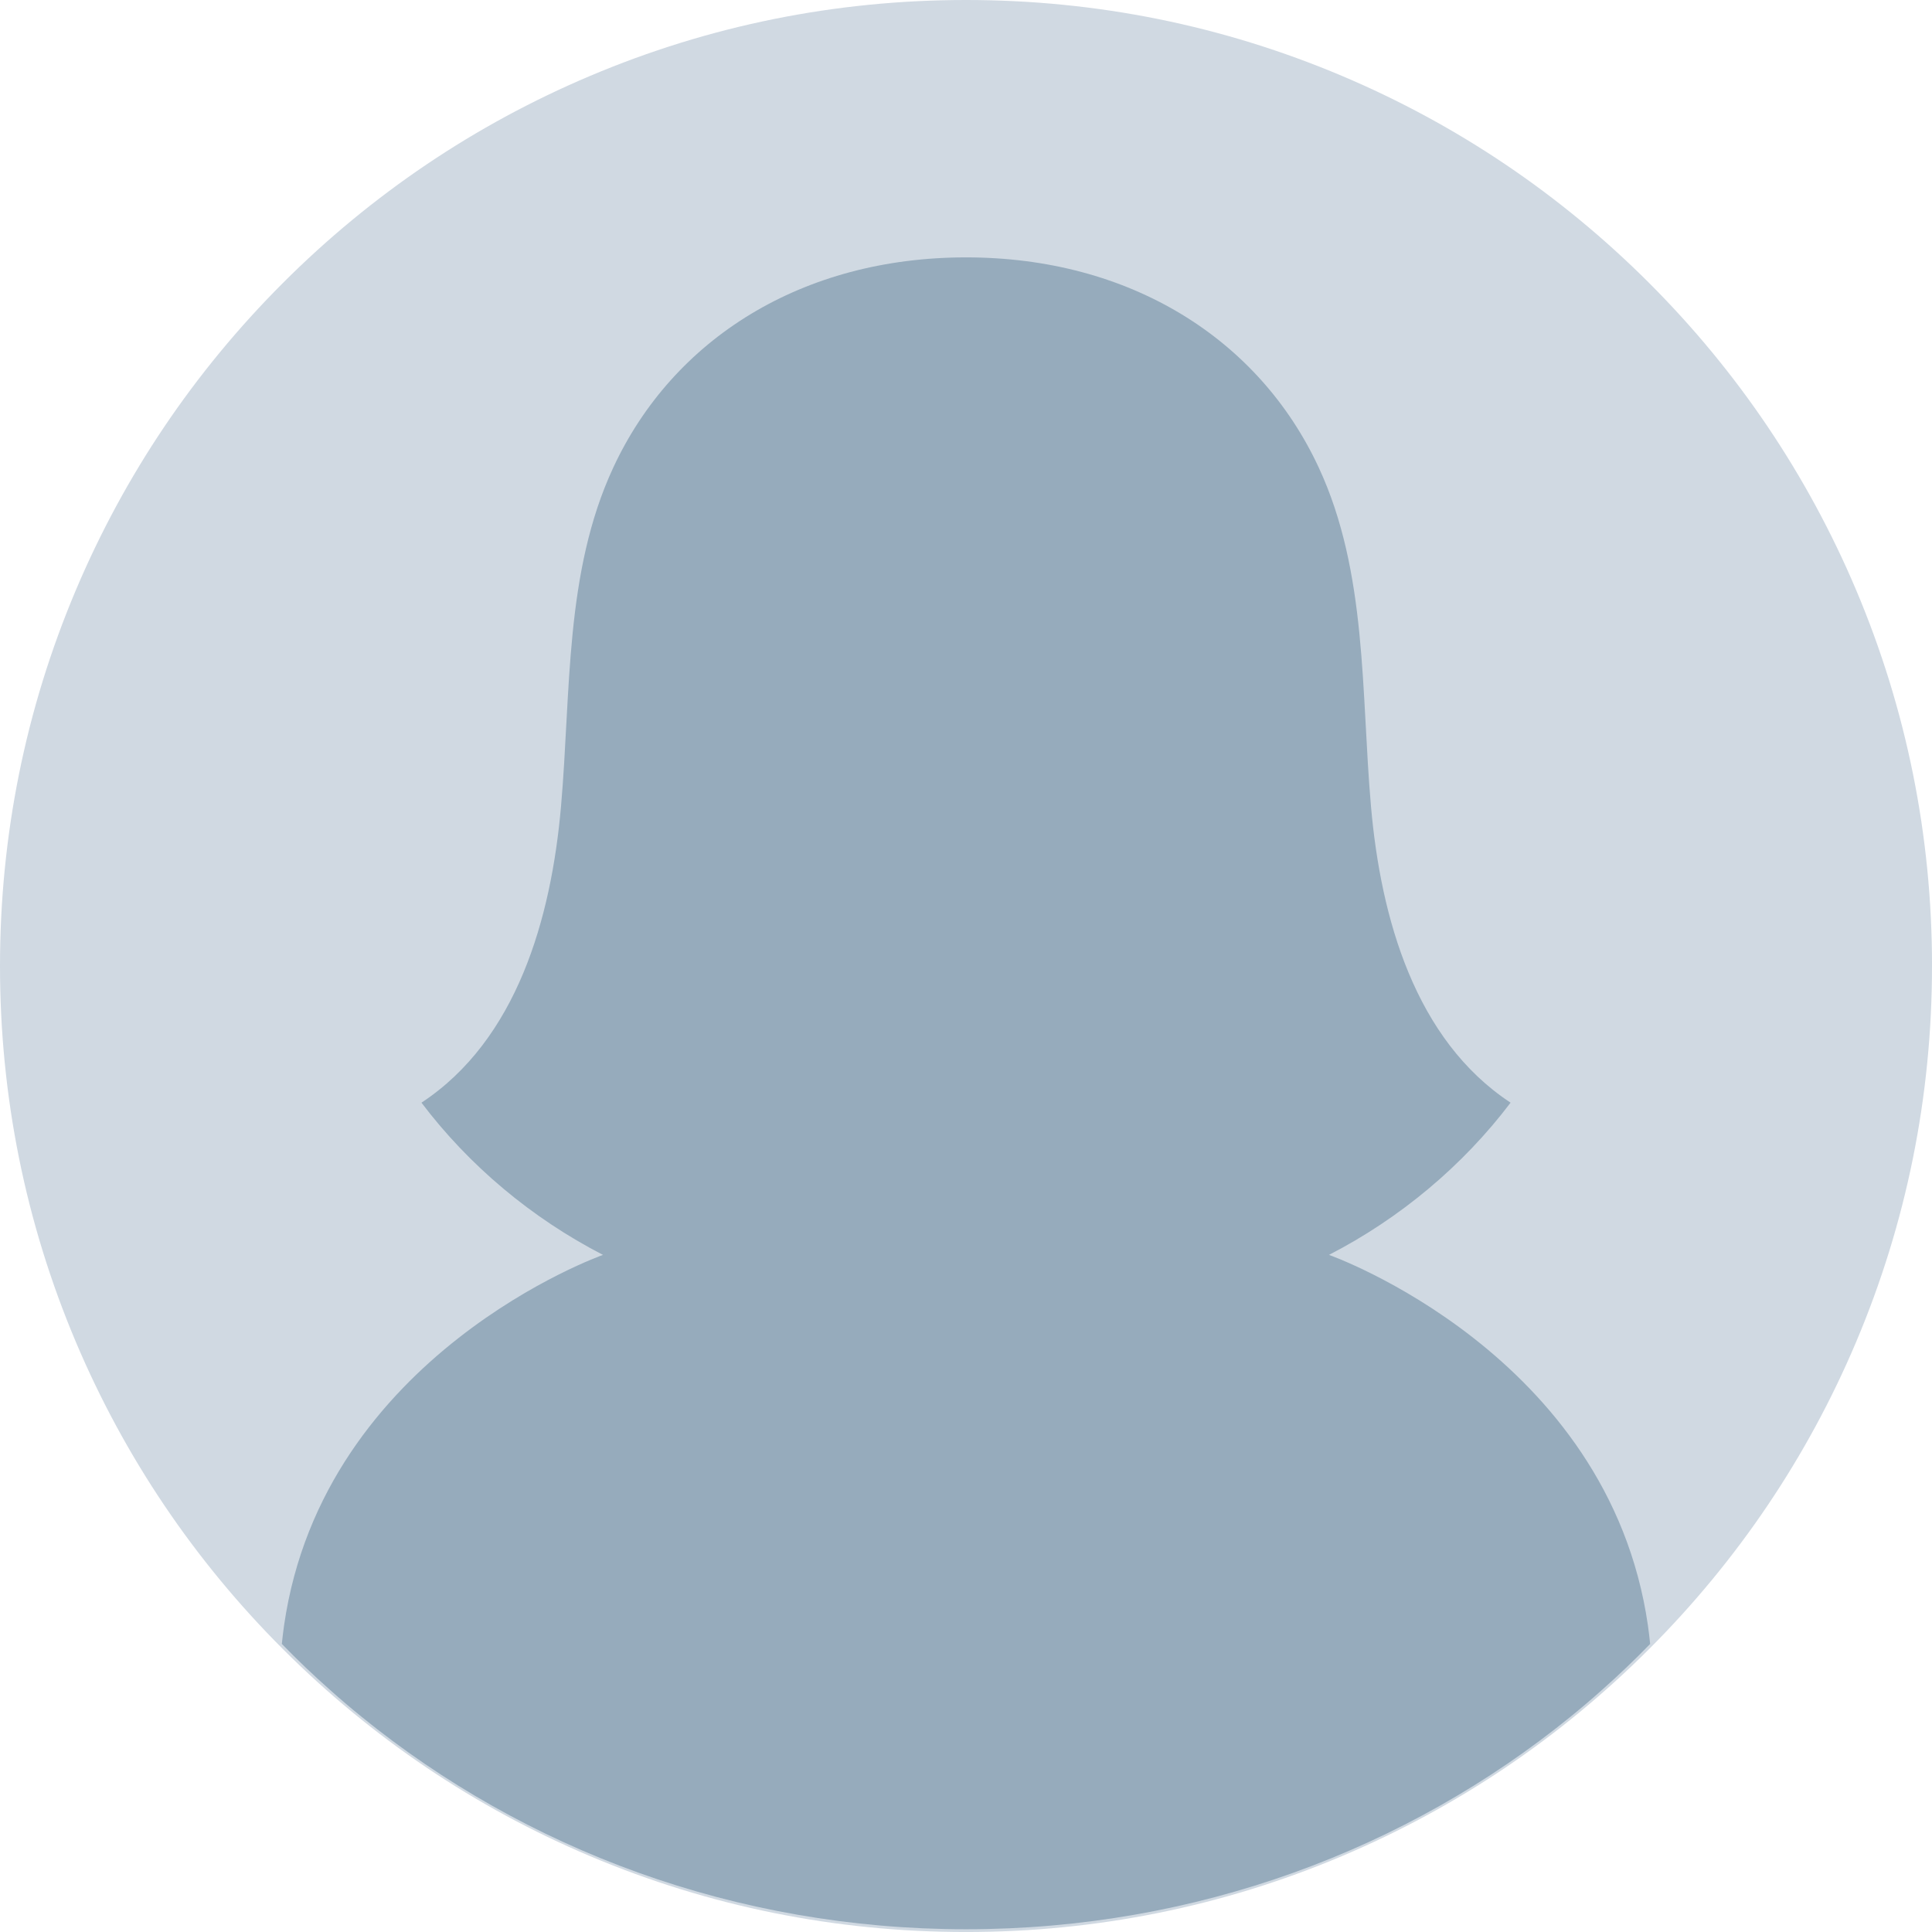
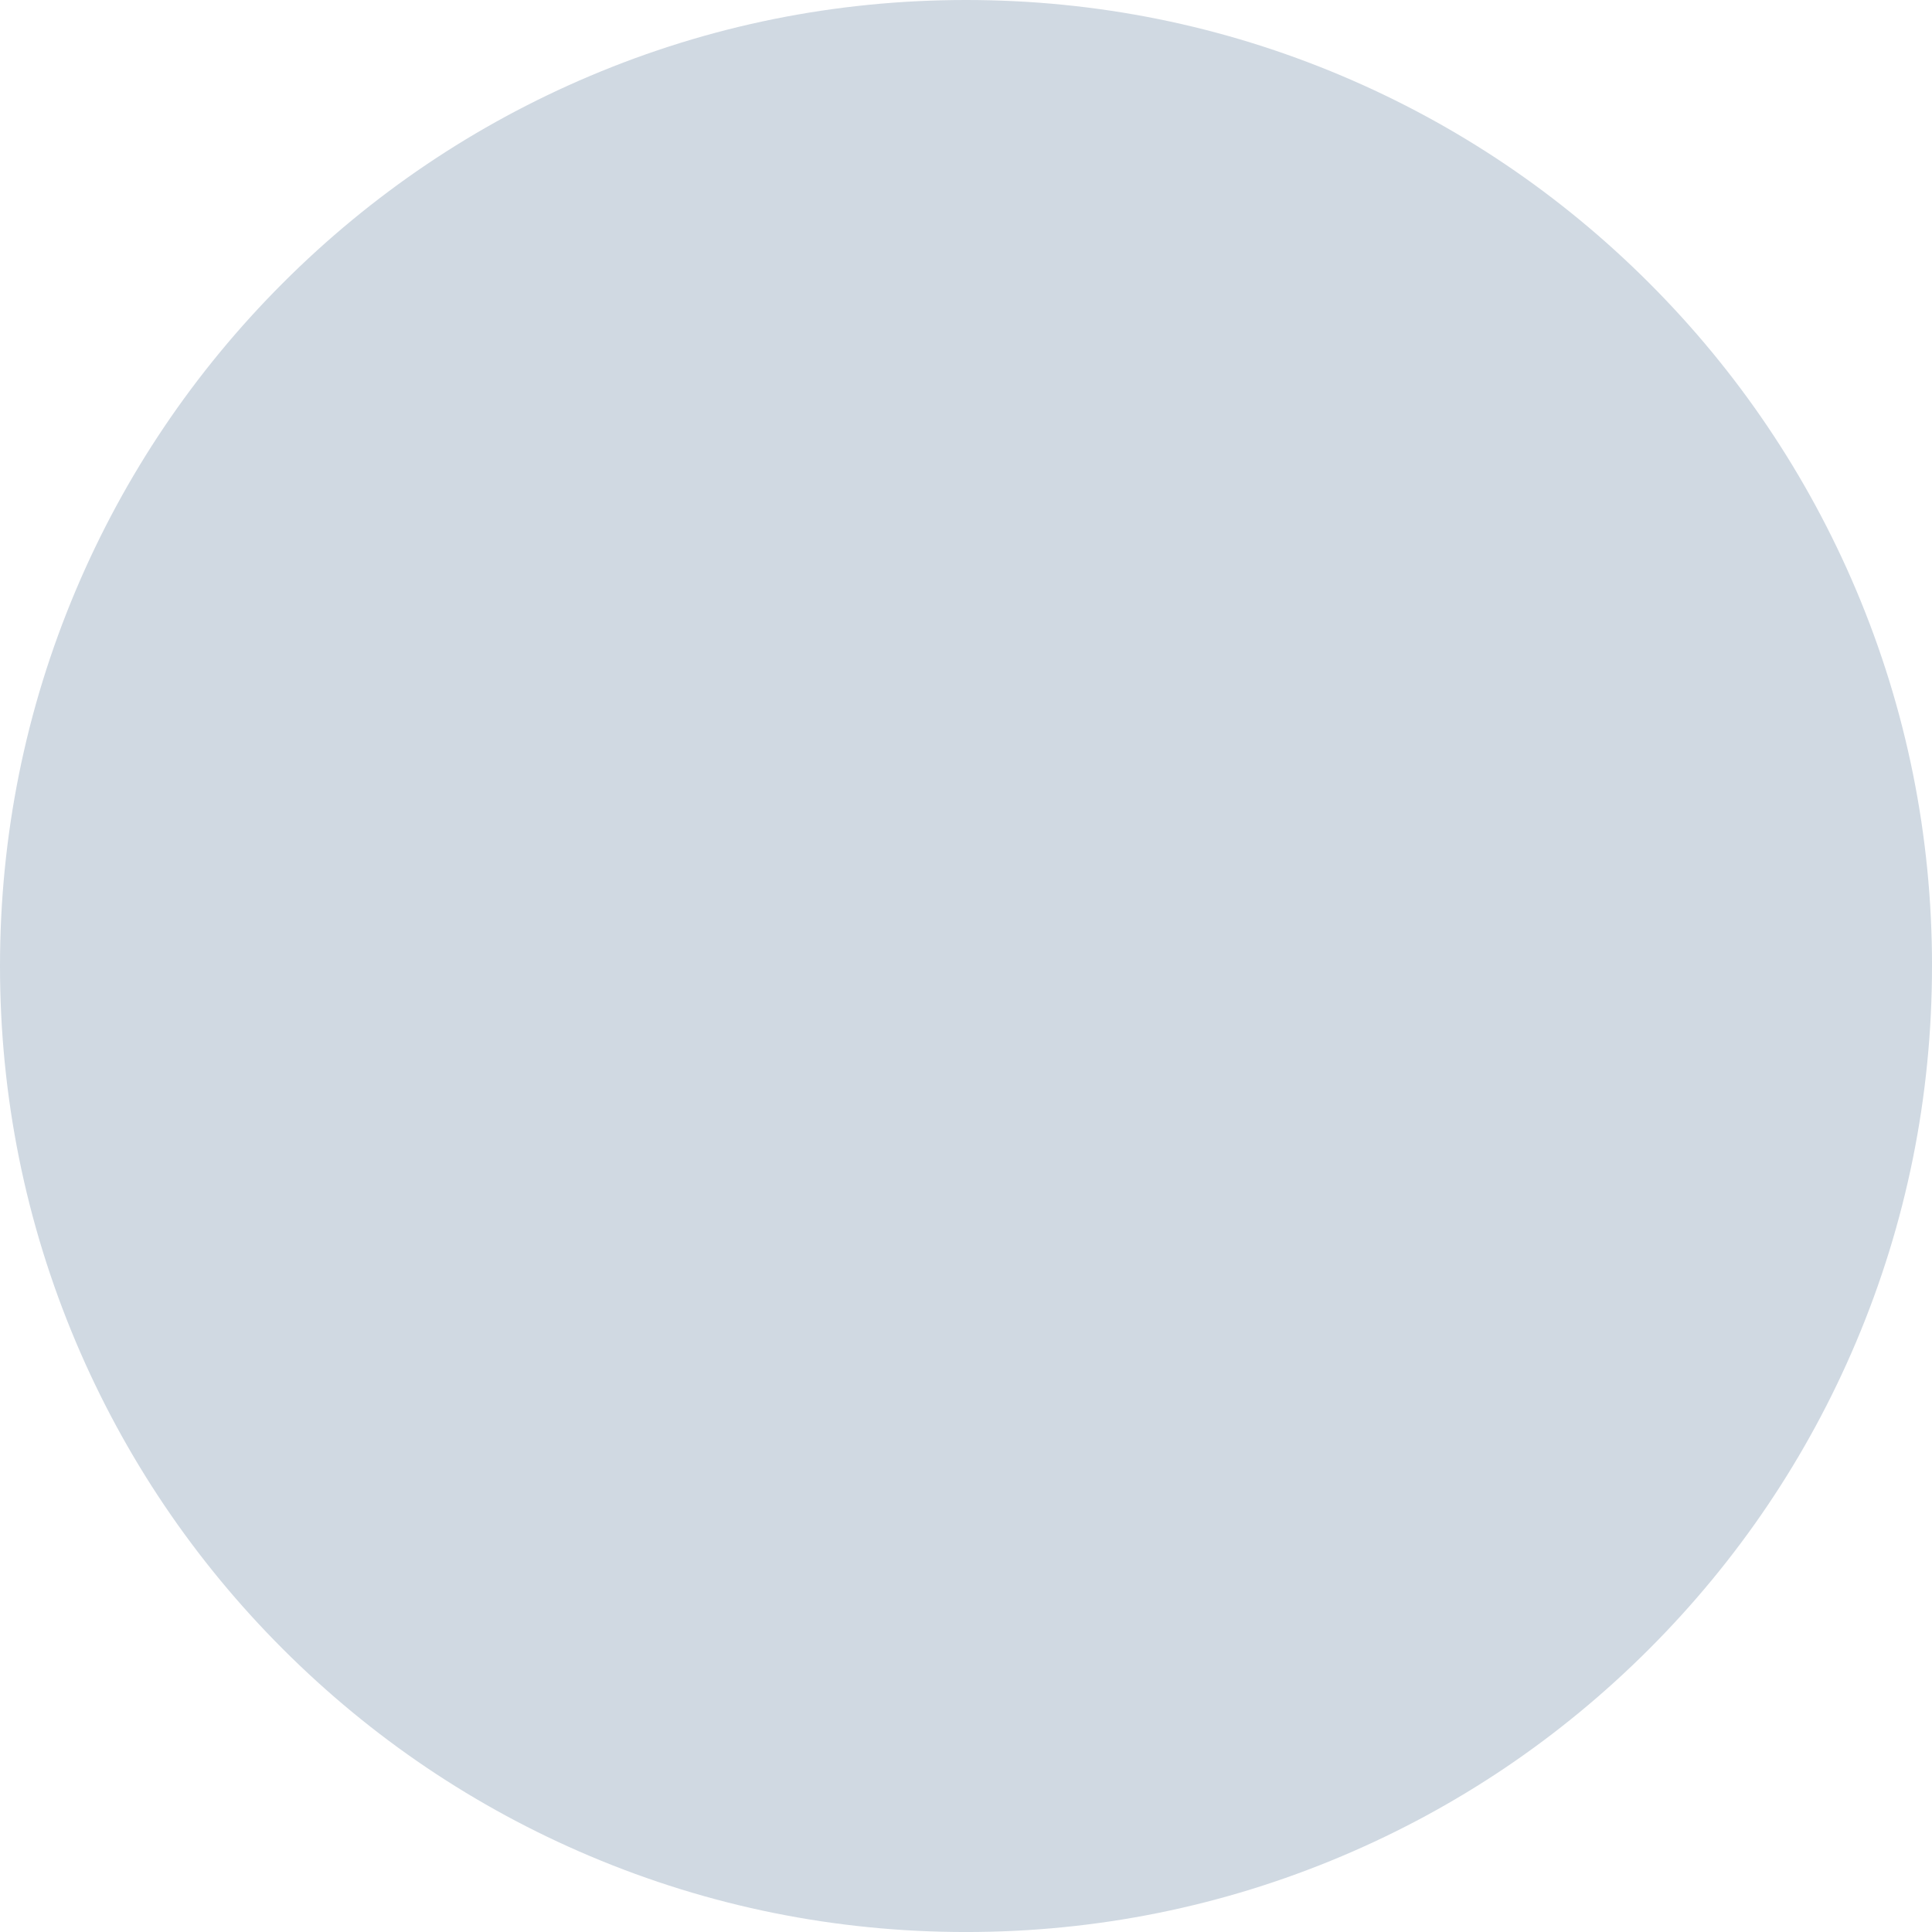
<svg xmlns="http://www.w3.org/2000/svg" id="Layer_2" data-name="Layer 2" viewBox="0 0 866.63 866.64">
  <defs>
    <style>
      .cls-1 {
        fill: #96abbc;
      }

      .cls-2 {
        fill: #d0d9e2;
      }
    </style>
  </defs>
  <g id="Objects">
    <g>
      <path class="cls-2" d="M866.63,433.33c0,58.48-11.46,115.23-34.05,168.67-21.83,51.6-53.08,97.94-92.86,137.72-39.8,39.8-86.14,71.05-137.74,92.86-53.42,22.6-110.17,34.06-168.67,34.06s-115.25-11.46-168.67-34.06c-51.6-21.82-97.94-53.07-137.74-92.86-39.78-39.78-71.03-86.13-92.86-137.72C11.46,548.56,0,491.81,0,433.33s11.46-115.25,34.05-168.68c21.83-51.6,53.08-97.94,92.86-137.72,39.8-39.8,86.14-71.03,137.74-92.86C318.07,11.46,374.82,0,433.32,0s115.25,11.46,168.67,34.06c51.6,21.83,97.94,53.07,137.74,92.86,39.78,39.78,71.03,86.13,92.86,137.72,22.59,53.43,34.05,110.18,34.05,168.68Z" />
-       <path class="cls-1" d="M740.21,737.41c-6.93,7.13-14.16,14.04-21.63,20.65-4.58,4.1-9.26,8.07-14.03,11.95-73.22,59.52-167.87,95.39-271.23,95.39s-198.01-35.87-271.23-95.39c-4.77-3.87-9.45-7.85-14.03-11.95-7.48-6.61-14.7-13.51-21.64-20.66.28-2.8.62-5.56,1-8.28,17.61-121.95,143.06-166.22,143.06-166.22-32.01-16.5-60.07-40.04-81.43-68.28,42.83-28.21,58.22-82.76,62.6-132.89,4.5-51.33,1.57-104.94,23.43-151.97,26.86-57.87,84.81-94.31,158.24-94.31s131.37,36.43,158.24,94.31c21.84,47.04,18.91,100.64,23.42,151.97,4.38,50.13,19.77,104.68,62.61,132.89-21.38,28.25-49.45,51.78-81.45,68.28,0,0,125.45,44.27,143.06,166.22.38,2.73.72,5.49,1,8.3Z" />
    </g>
  </g>
</svg>